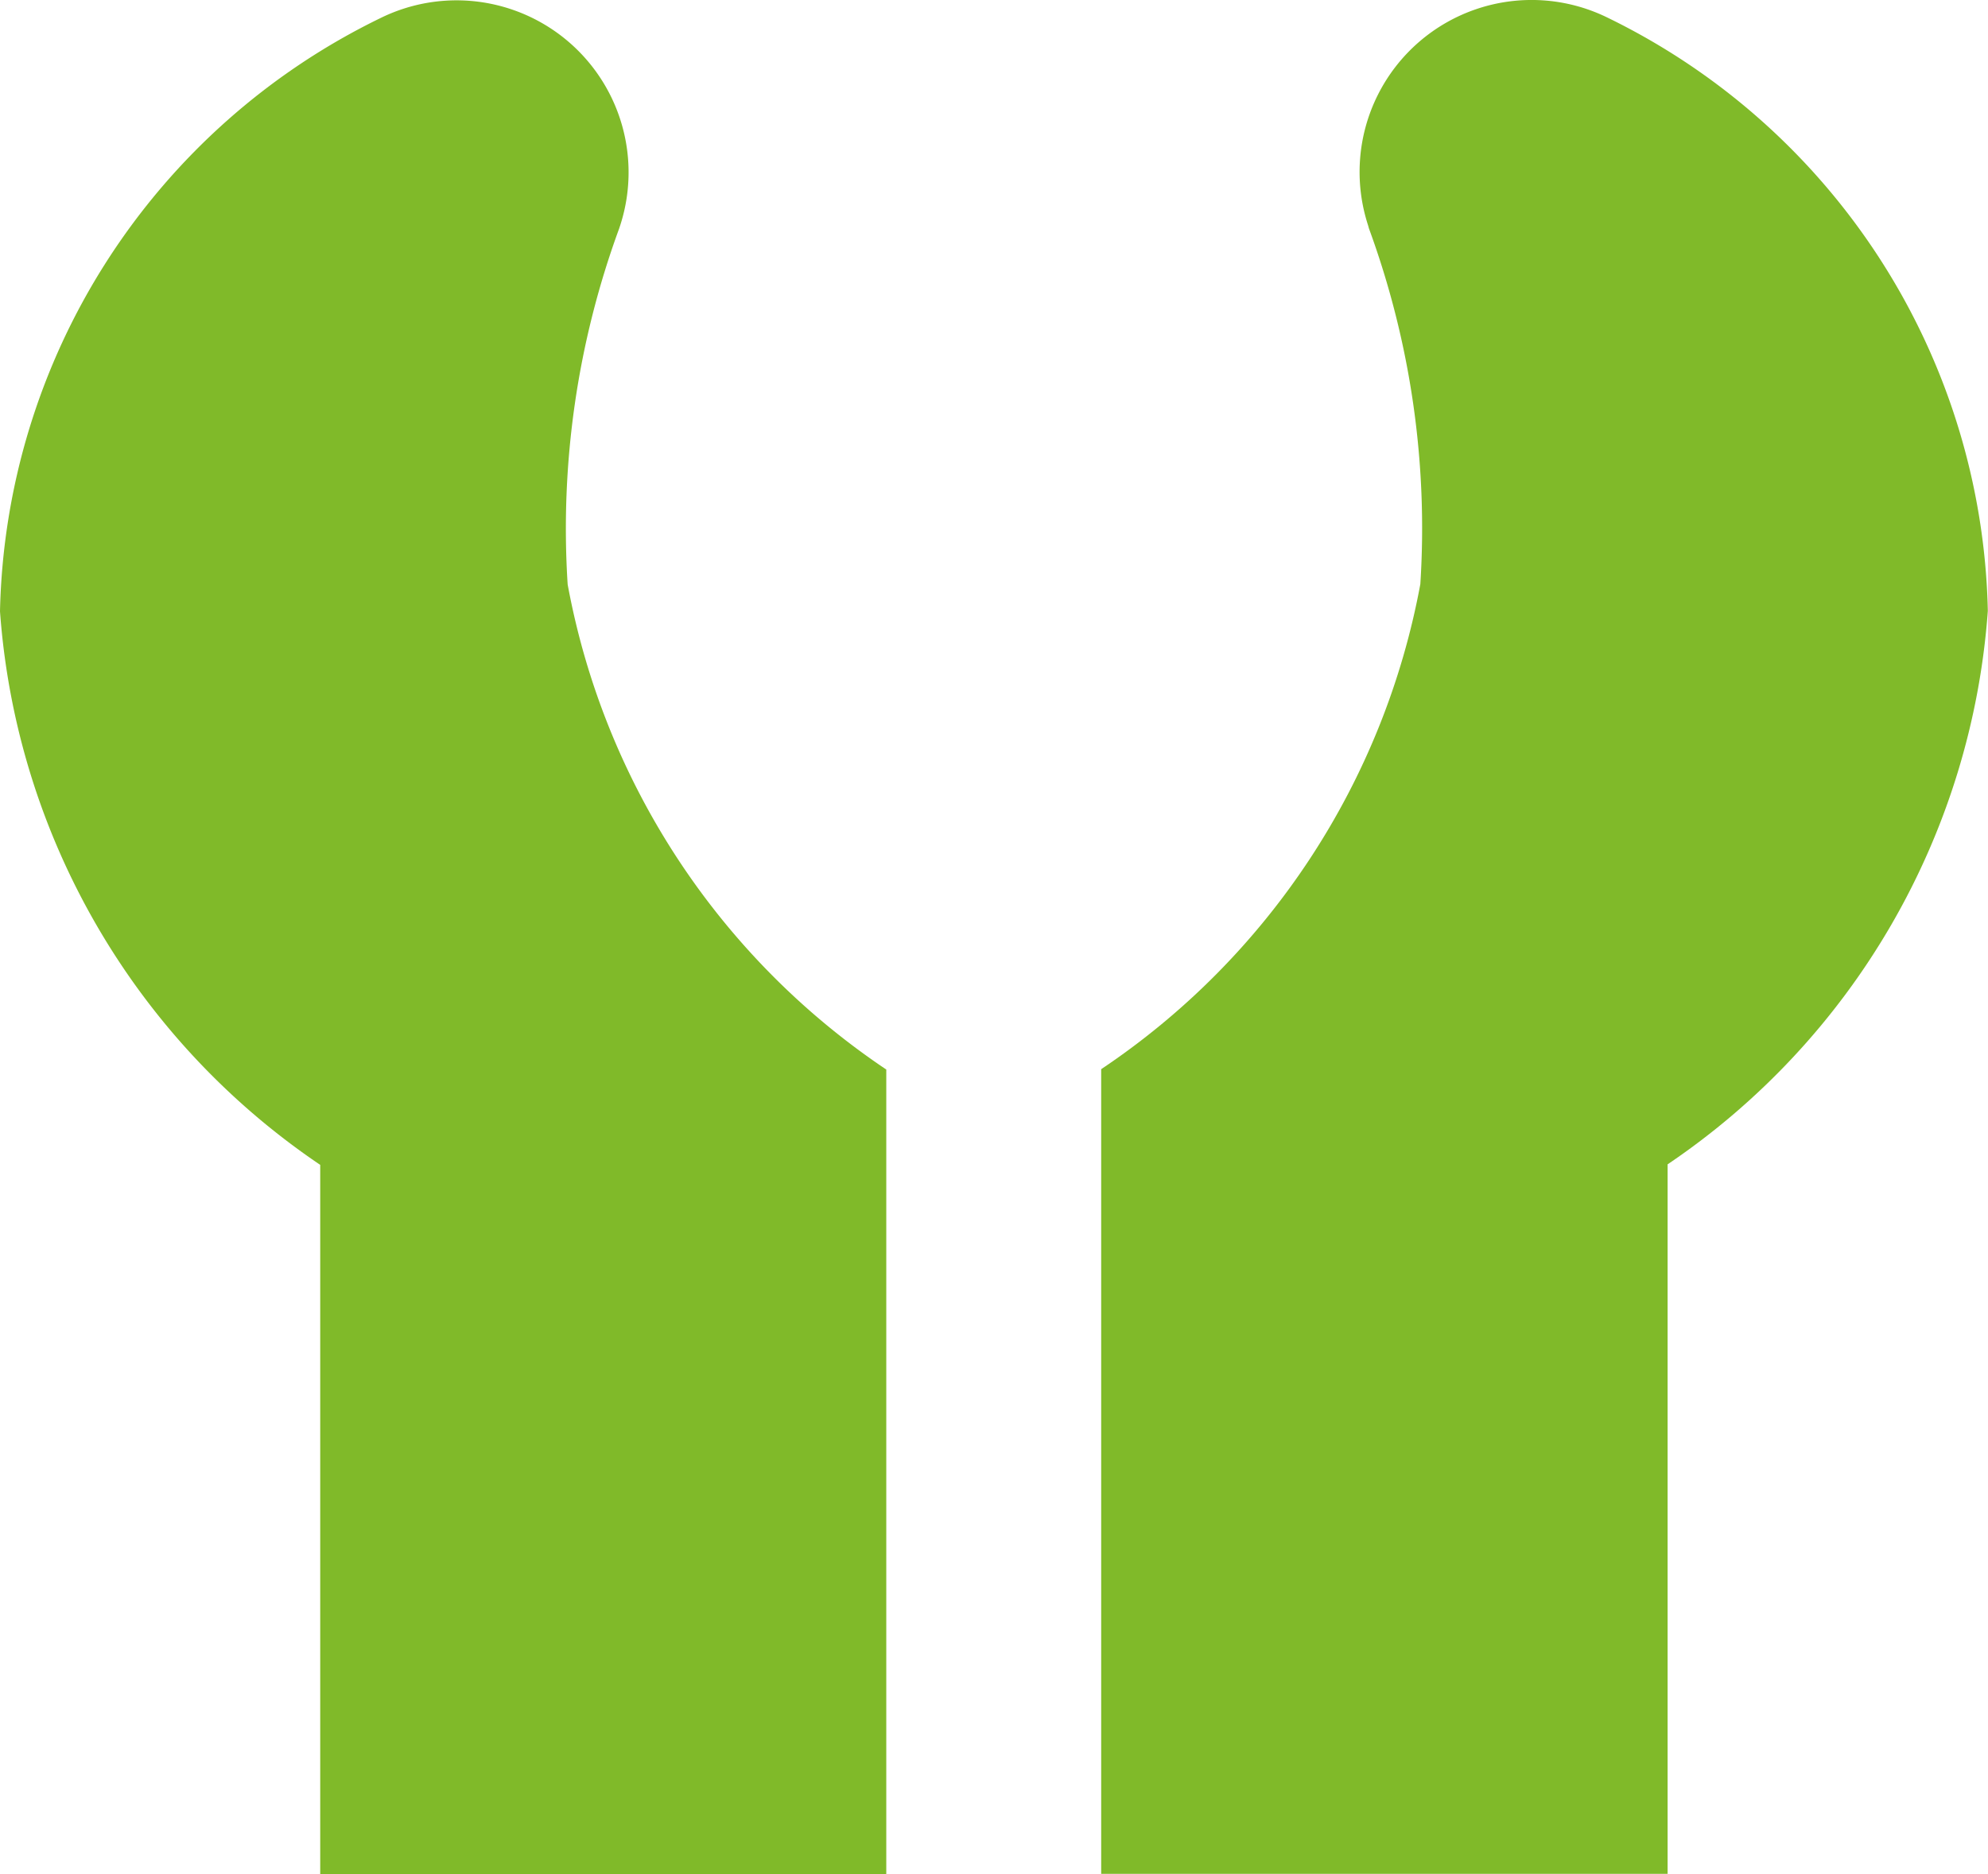
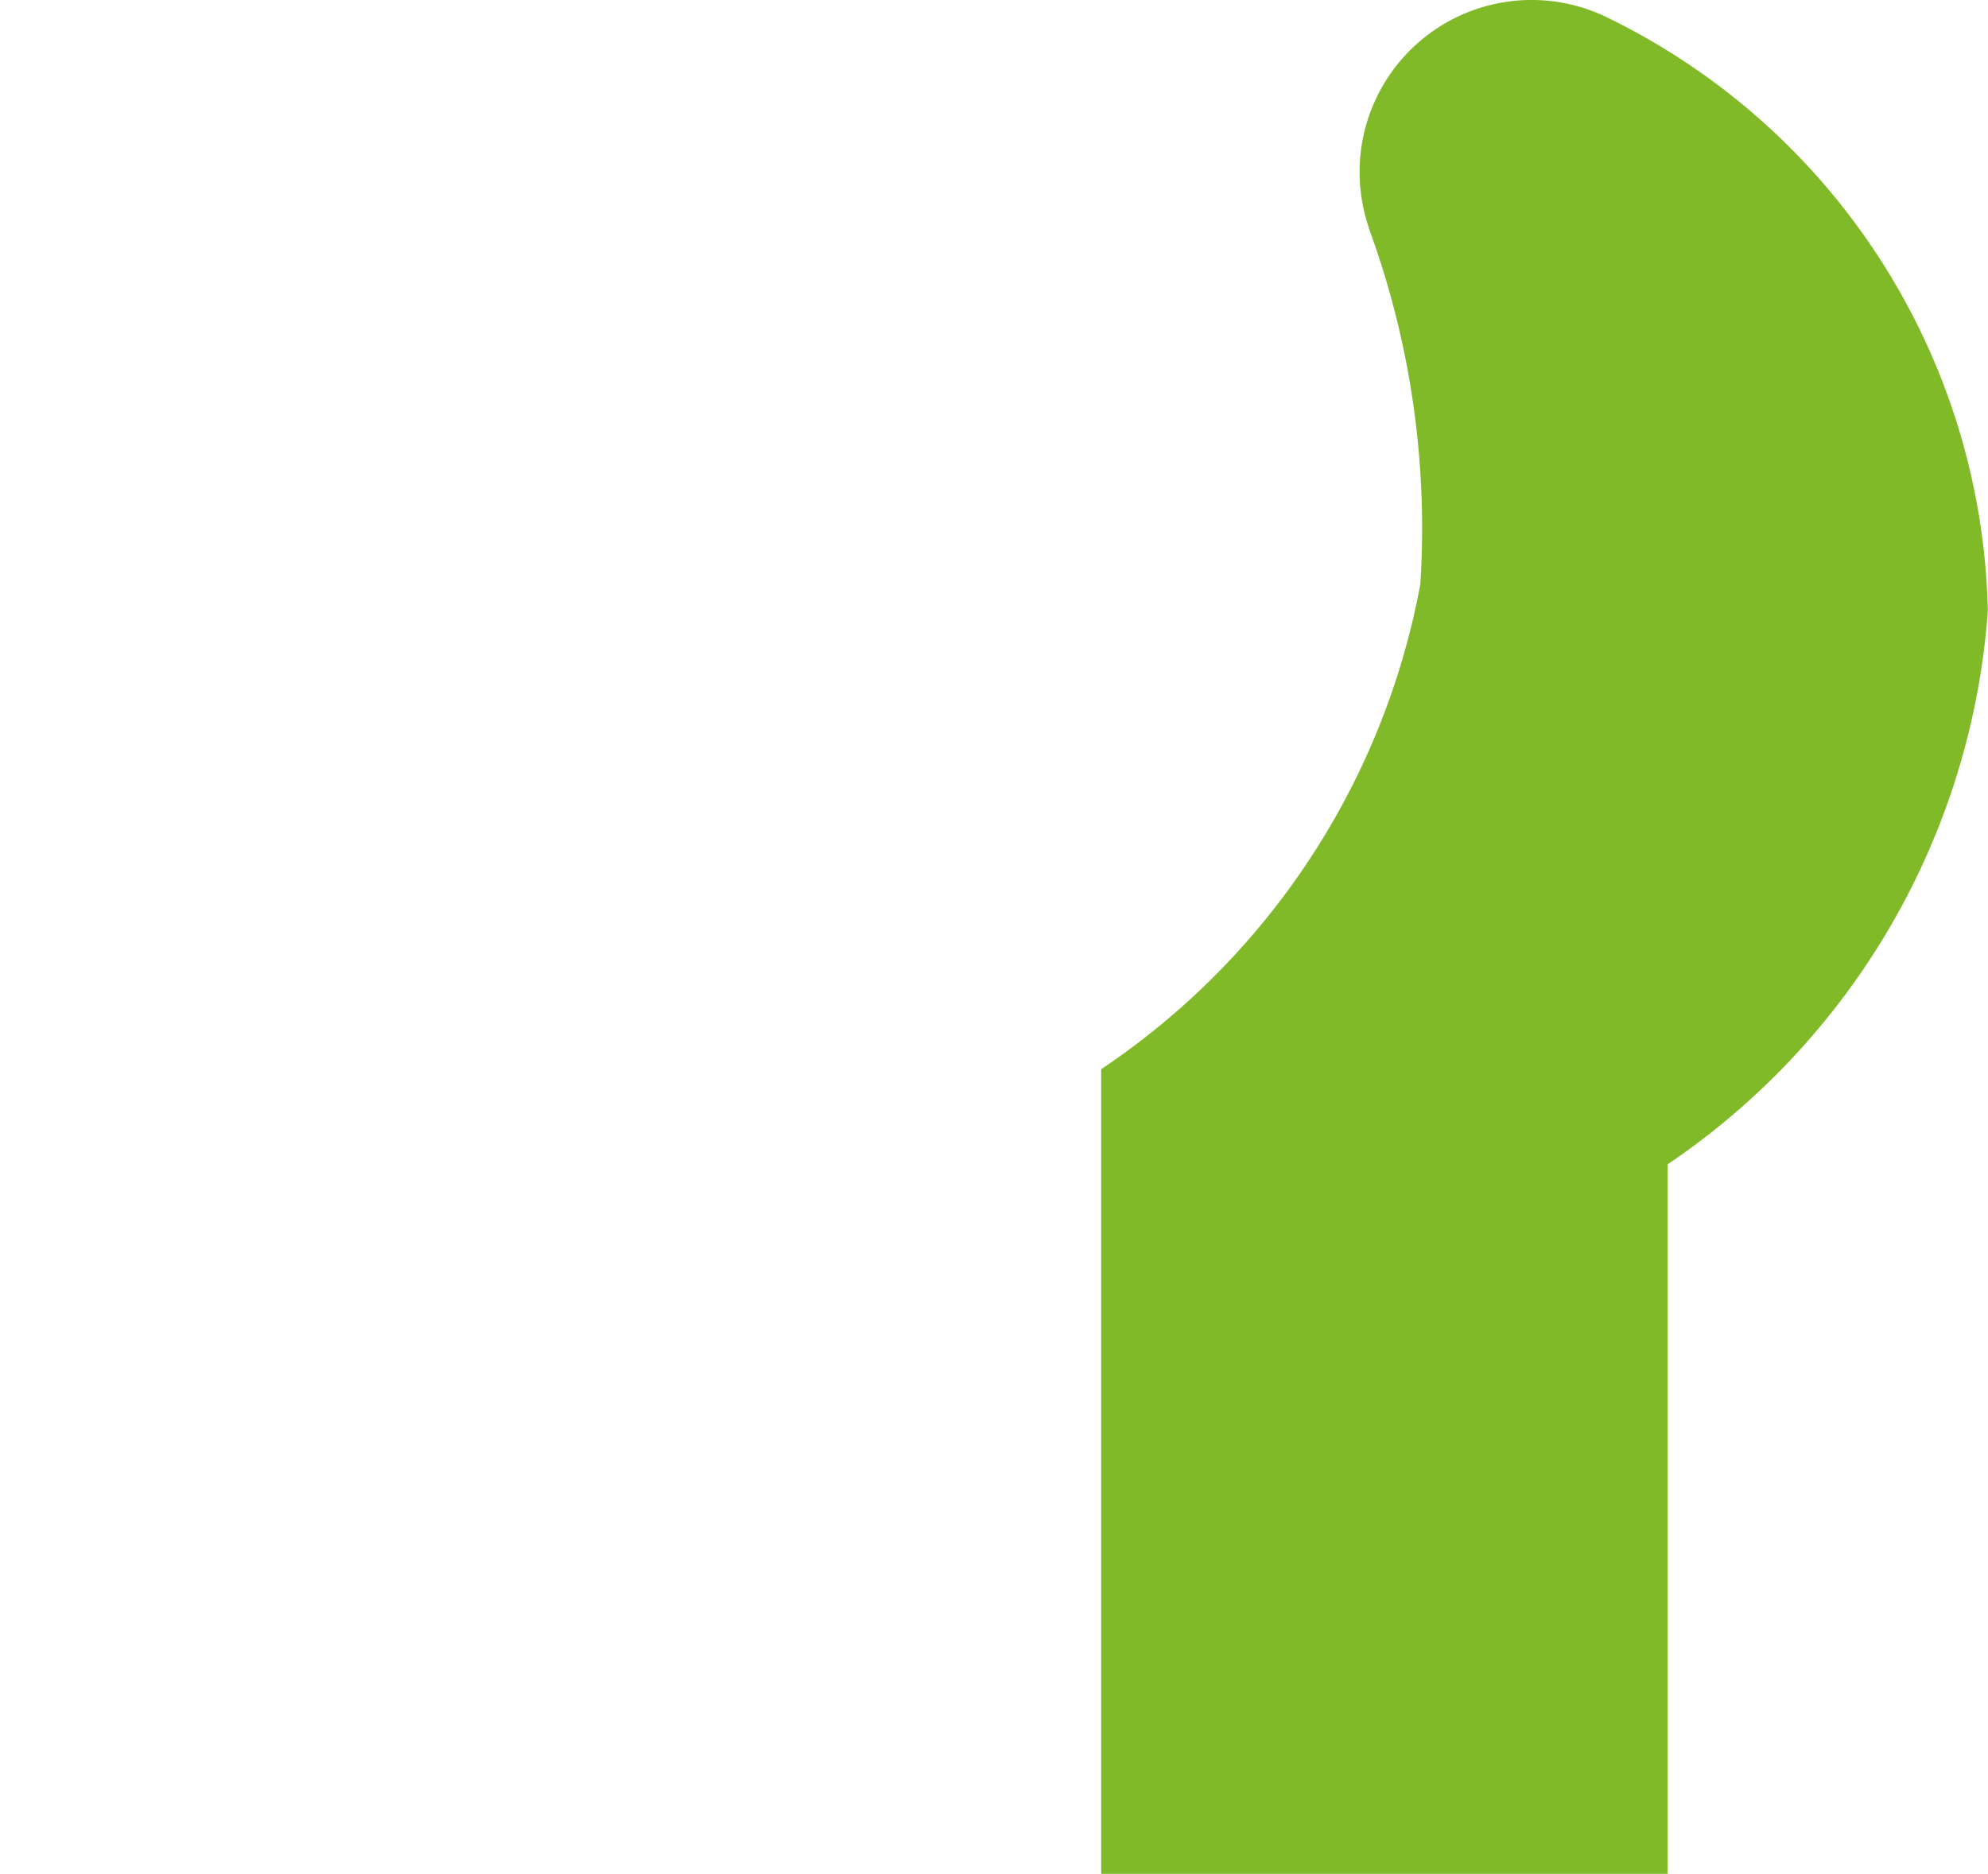
<svg xmlns="http://www.w3.org/2000/svg" width="11.175" height="10.537" viewBox="0 0 11.175 10.537">
-   <path d="M690.949,664.113a4.9,4.9,0,0,1,.289-2l.006-.018a.967.967,0,0,0-1.346-1.167,3.8,3.8,0,0,0-2.14,3.336,4.112,4.112,0,0,0,1.8,3.112v3.99h3.182V666.84h0A4.2,4.2,0,0,1,690.949,664.113Z" transform="translate(-687.758 -660.827)" fill="#80ba29" />
  <path d="M708.462,660.925a.967.967,0,0,0-1.346,1.167l.005.018a4.9,4.9,0,0,1,.289,2,4.2,4.2,0,0,1-1.794,2.727h0v4.524H708.8v-3.989a4.109,4.109,0,0,0,1.8-3.112A3.8,3.8,0,0,0,708.462,660.925Z" transform="translate(-699.426 -660.826)" fill="#80ba29" />
</svg>